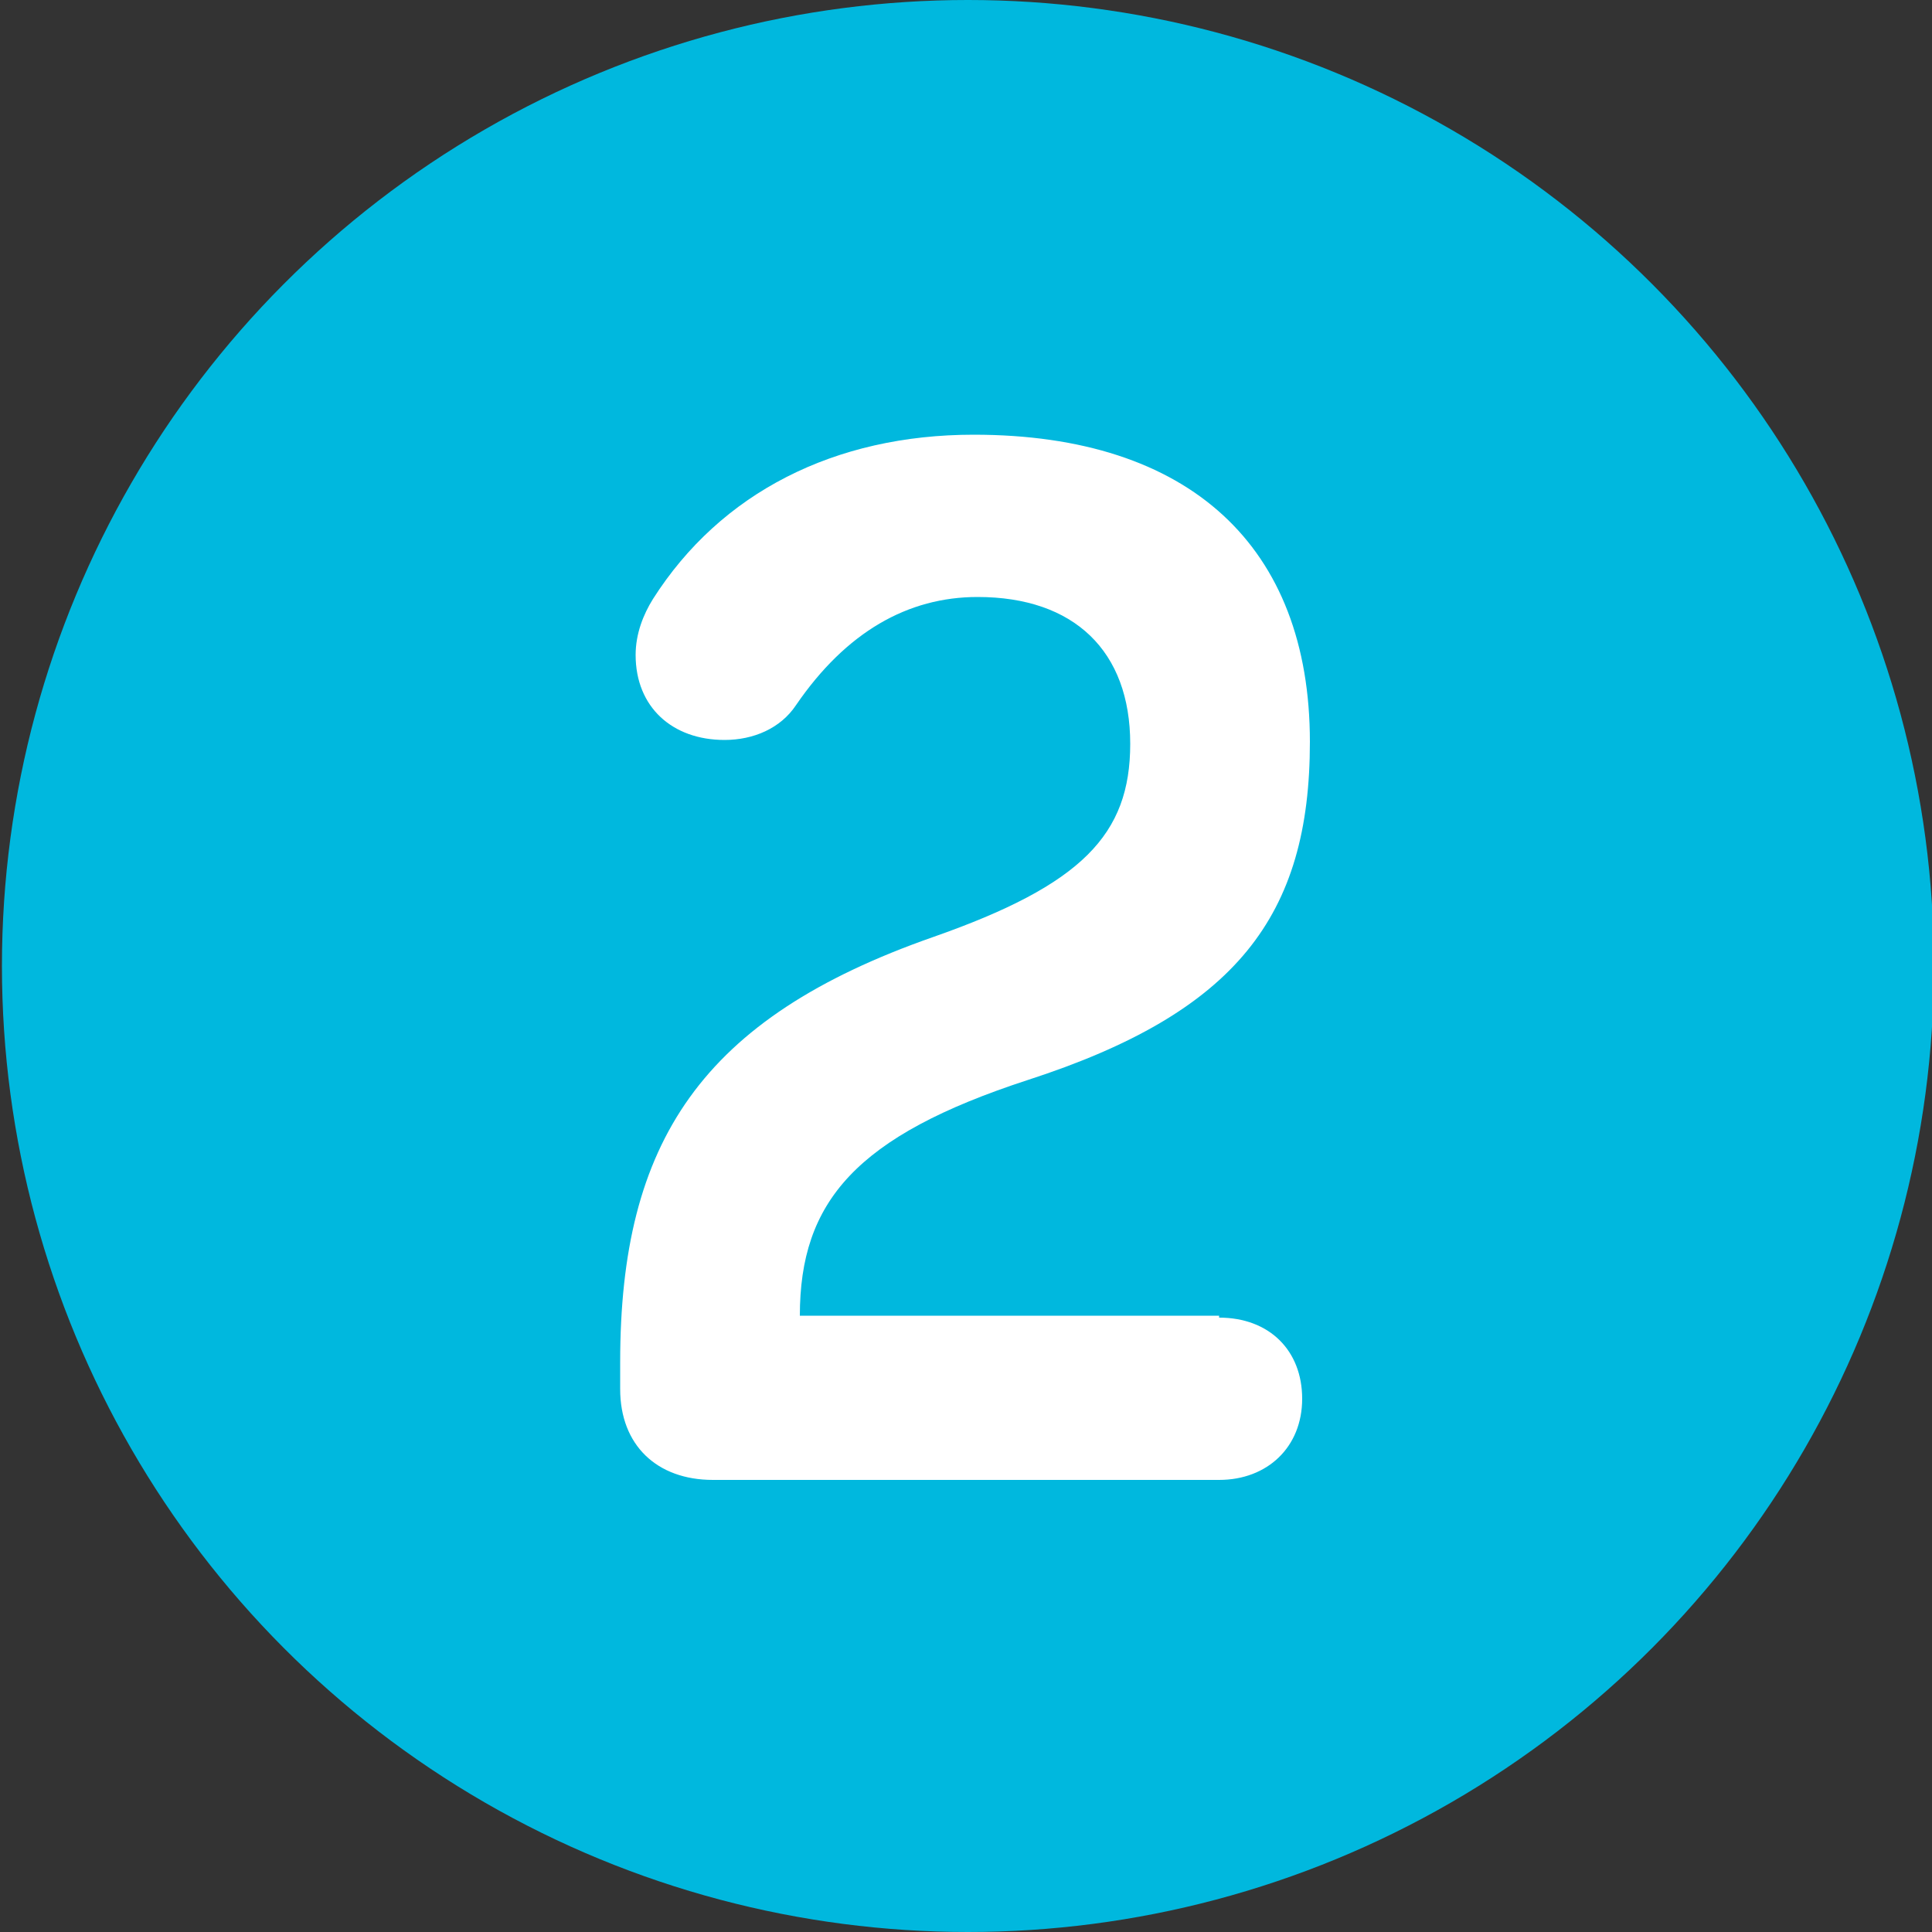
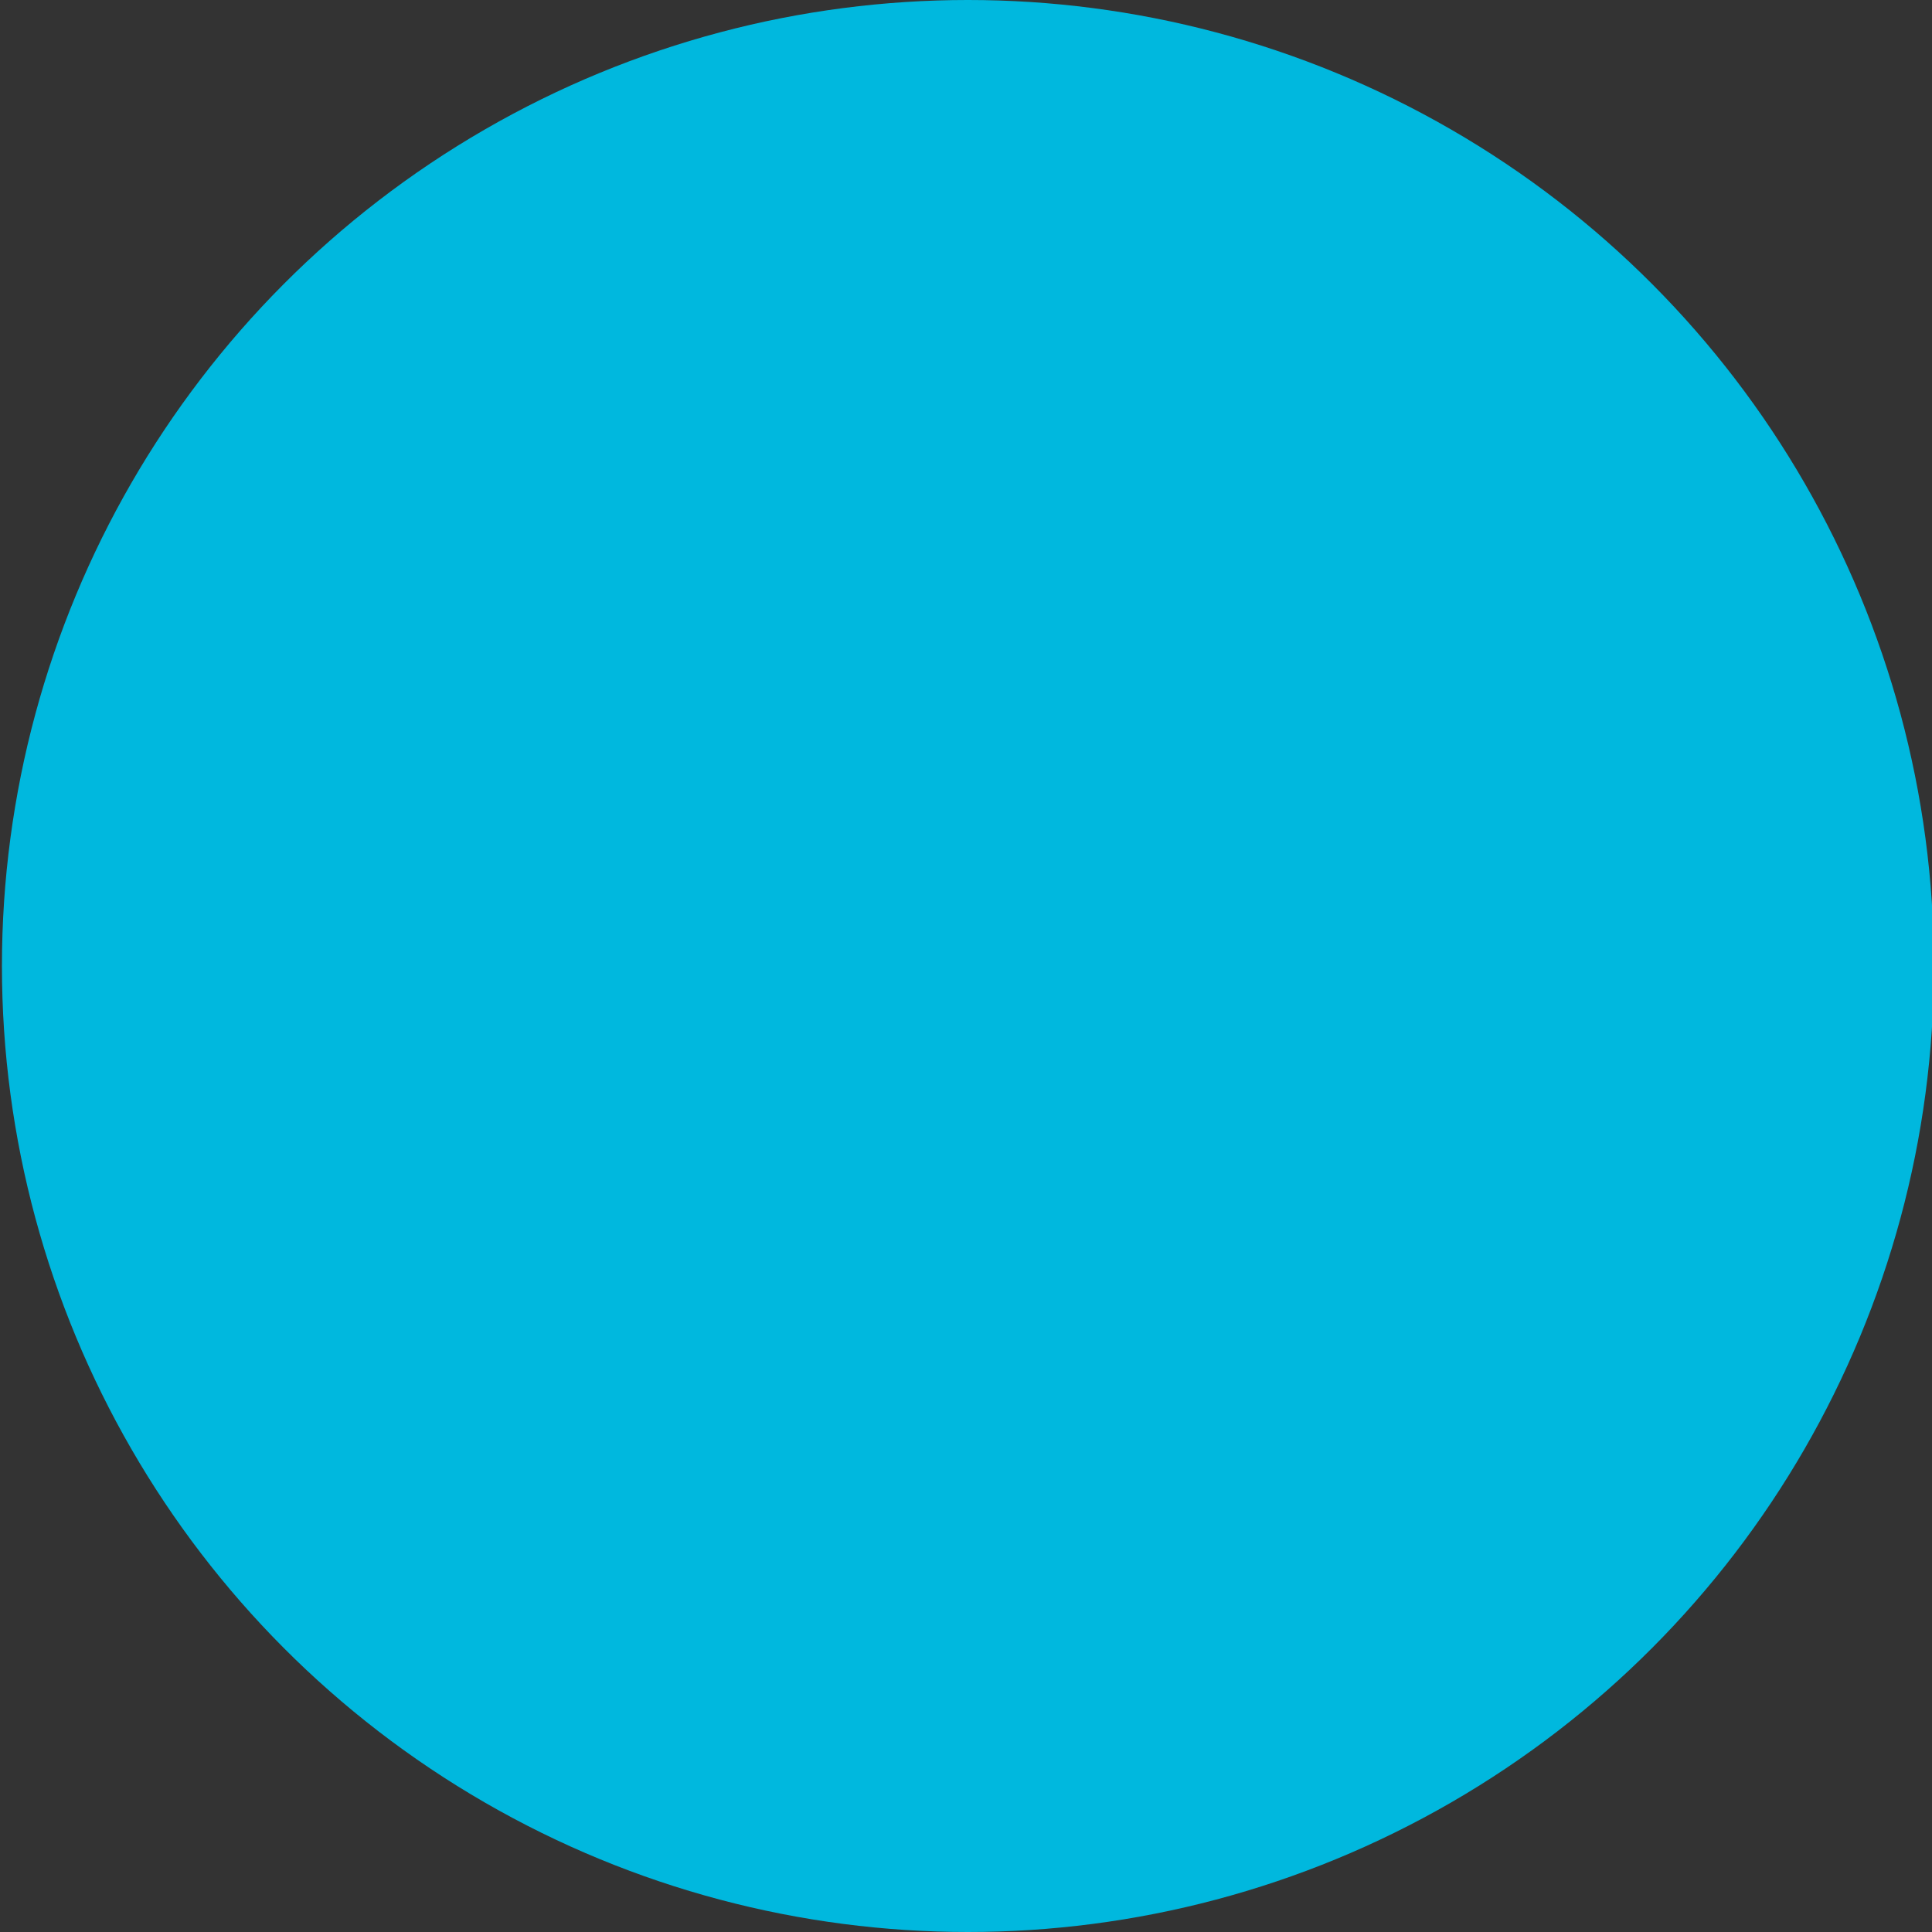
<svg xmlns="http://www.w3.org/2000/svg" version="1.1" id="Layer_1" x="0px" y="0px" width="100px" height="100px" viewBox="0 0 100 100" style="enable-background:new 0 0 100 100;" xml:space="preserve">
  <rect x="0" y="0" width="100" height="100" fill="#333333" stroke="none" />
  <style type="text/css">
	.st0{fill:#00B8DE;}
	.st1{fill:#FFFFFF;}
	.st2{fill:#00AEEF;}
	.st3{fill:#098ABB;}
	.st4{fill:#126788;}
	.st5{fill:#1A4354;}
	.st6{fill:#231F20;}
	.st7{fill:none;}
</style>
  <g>
    <circle class="st0" cx="50.1" cy="50" r="50" />
    <g>
-       <path class="st1" d="M63.1,68.2c2.6,0,4.3,1.7,4.3,4.2s-1.8,4.2-4.3,4.2H36.9c-2.9,0-4.8-1.8-4.8-4.7v-1.4    c0-11.4,4.2-17.8,16.2-22c7.7-2.7,10.2-5.3,10.2-10c0-4.8-2.9-7.6-7.9-7.6c-3.6,0-6.8,1.8-9.4,5.6c-0.8,1.2-2.2,1.8-3.7,1.8    c-2.7,0-4.6-1.7-4.6-4.4c0-1.1,0.4-2.1,0.9-2.9c3.5-5.5,9.4-8.5,16.6-8.5c11.2,0,17.4,5.8,17.4,15.9c0,9-3.8,14-14.6,17.5    c-8.9,2.9-11.8,6.3-11.8,12.2H63.1z" />
-     </g>
+       </g>
  </g>
</svg>